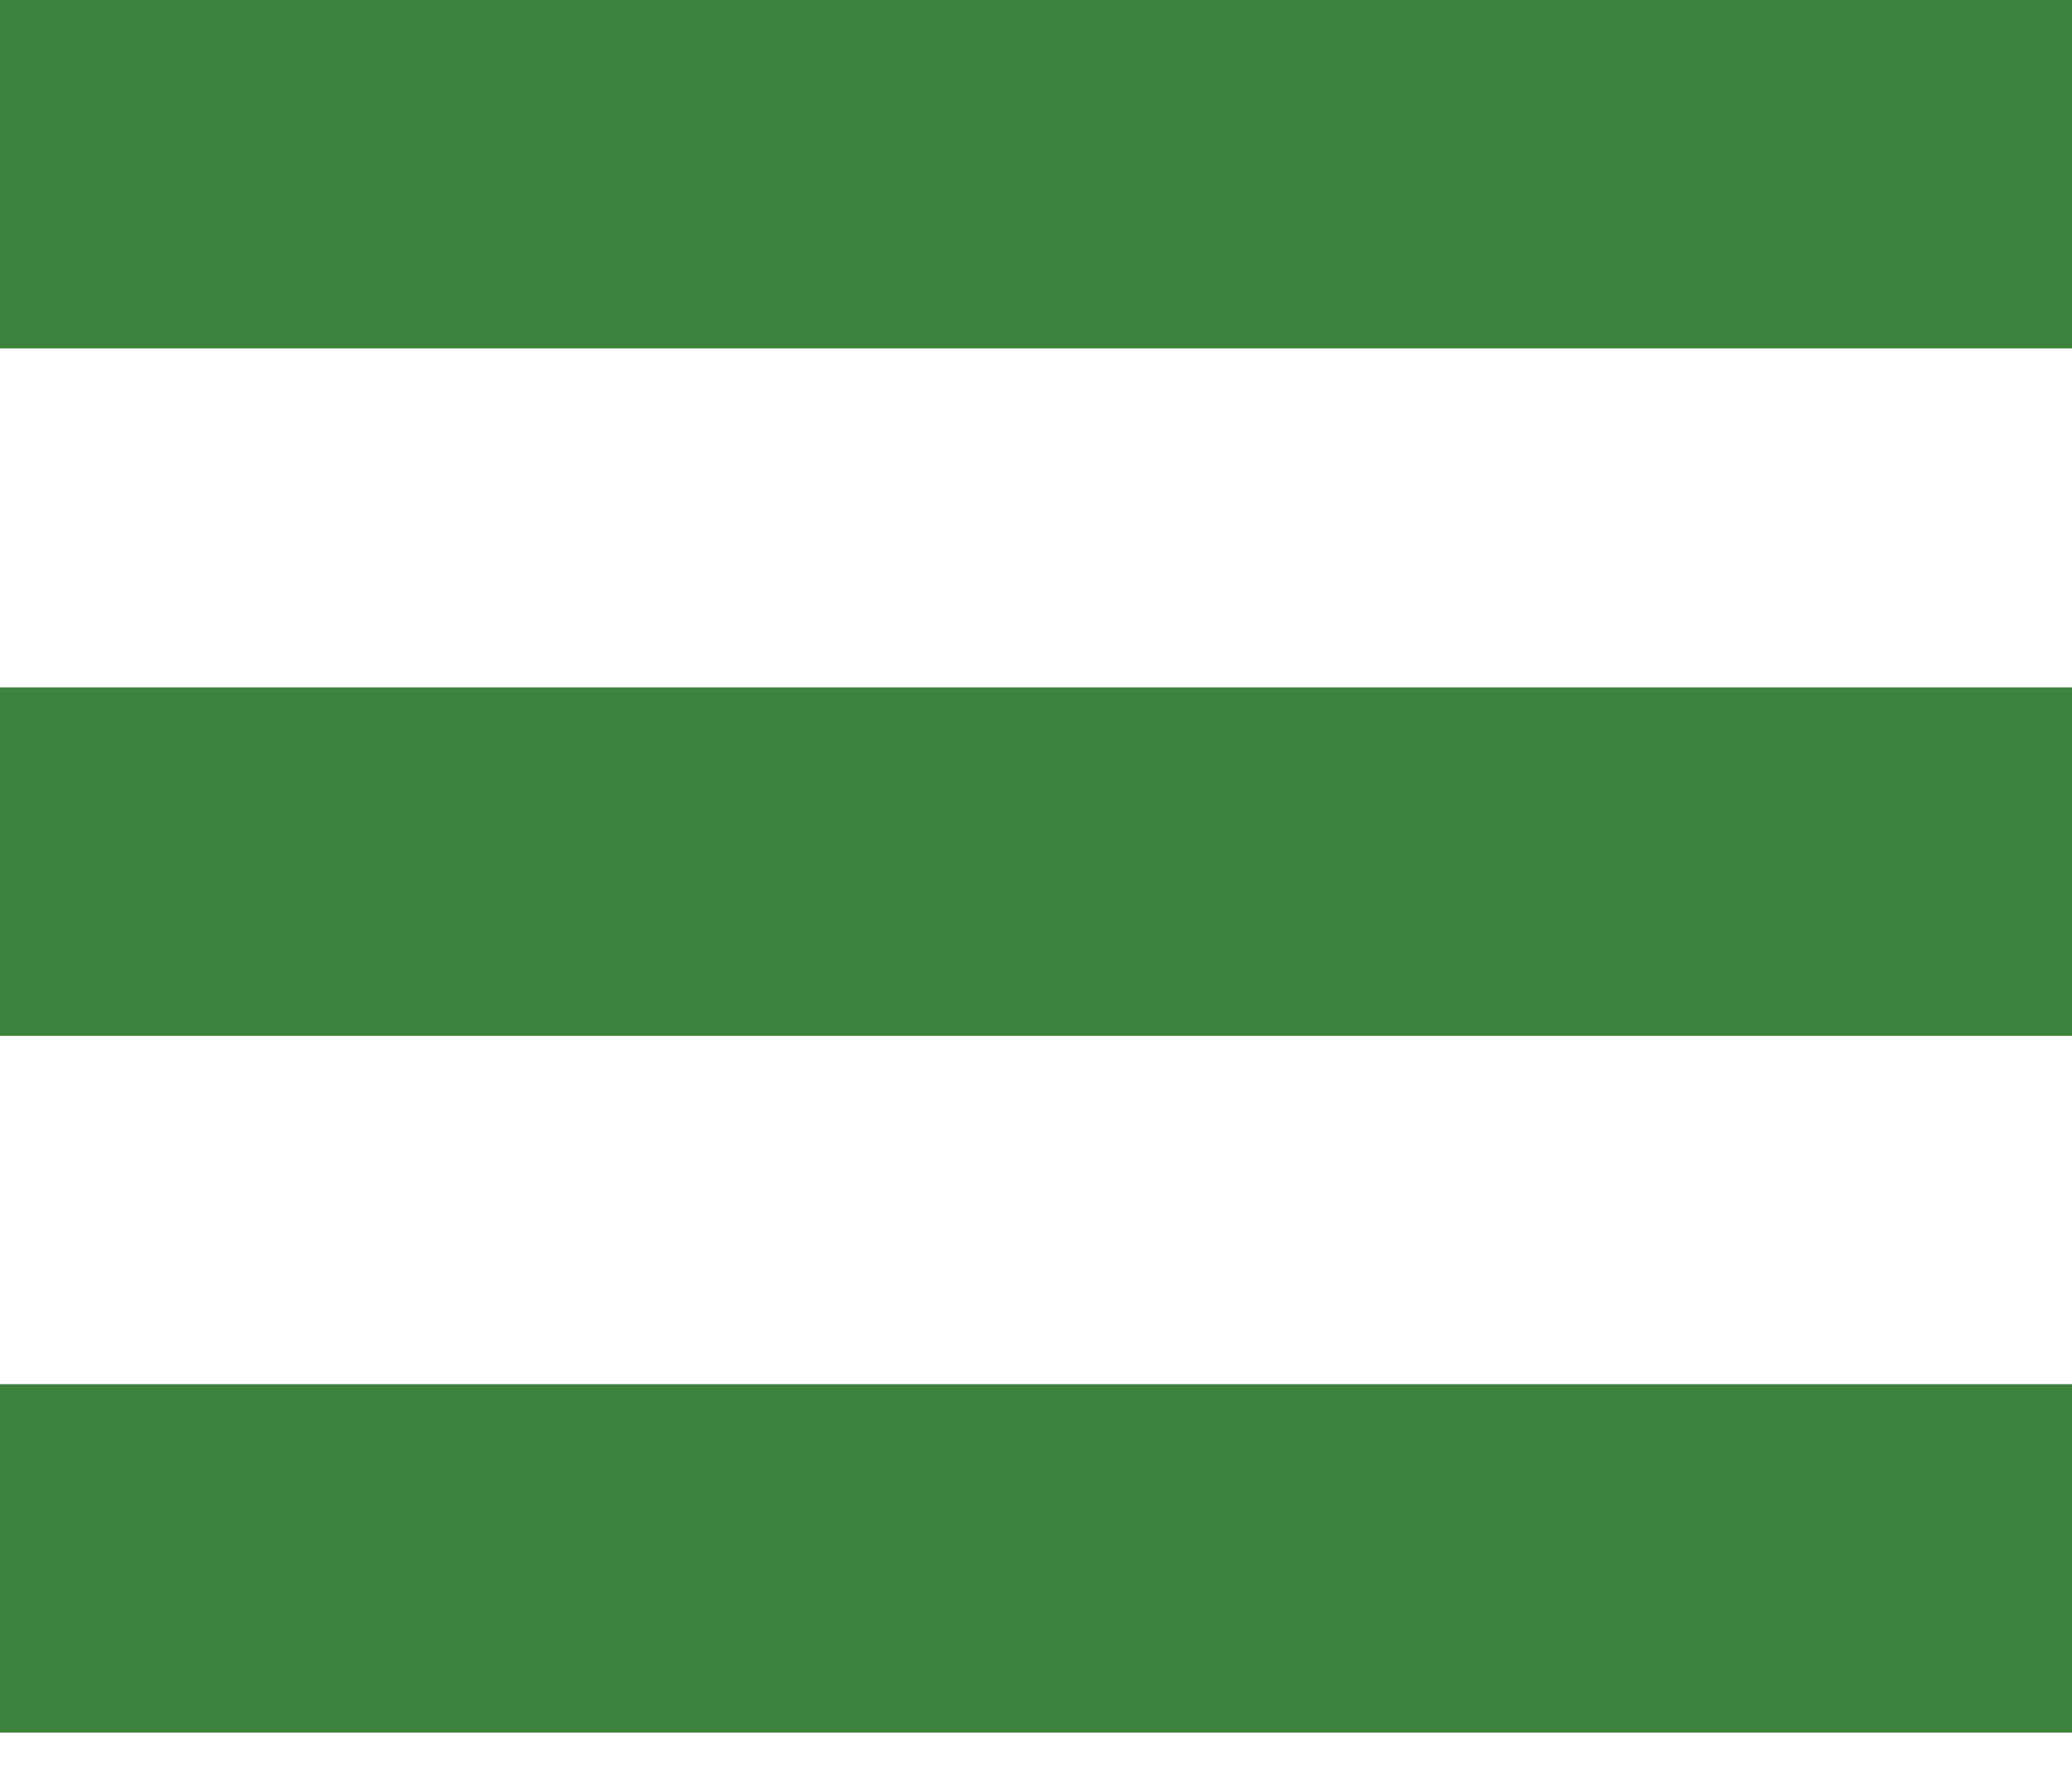
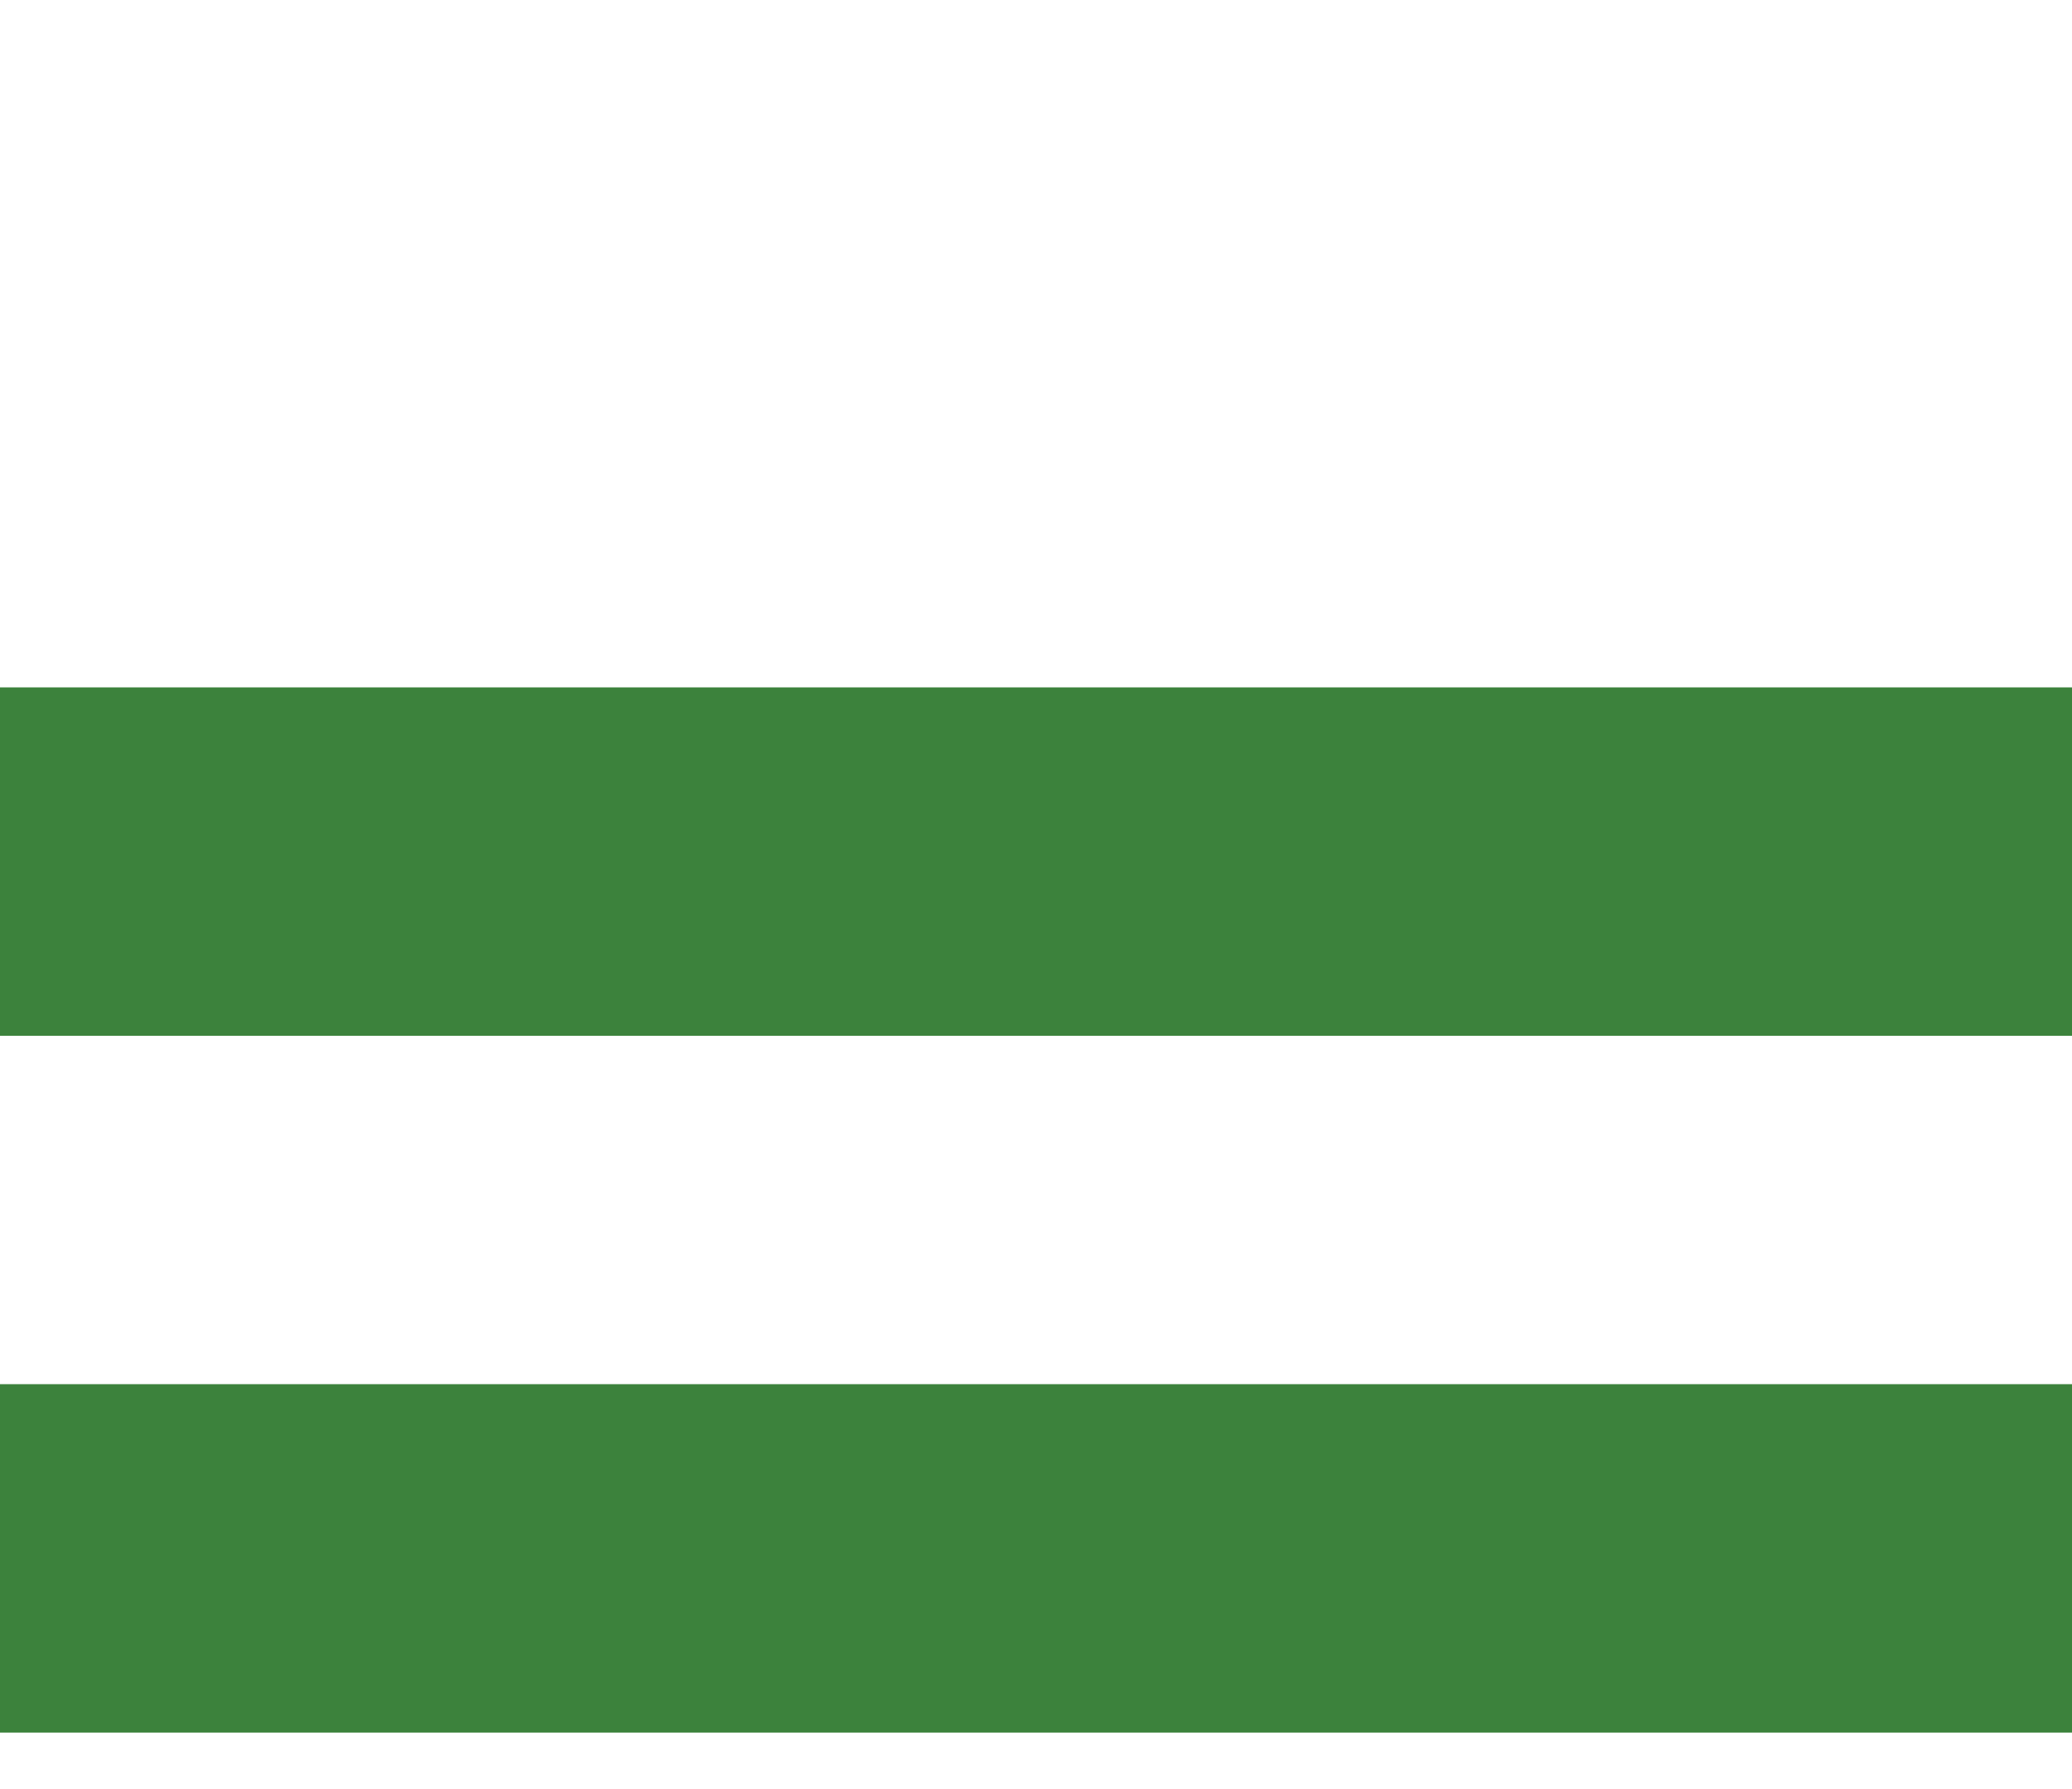
<svg xmlns="http://www.w3.org/2000/svg" version="1.1" id="Layer_1" x="0px" y="0px" viewBox="0 0 22 19" style="enable-background:new 0 0 22 19;" xml:space="preserve">
  <style type="text/css">
	.st0{fill:#3C823C;}
</style>
-   <rect y="0" class="st0" width="22" height="3.7" />
  <rect y="7.3" class="st0" width="22" height="3.7" />
  <rect y="14.7" class="st0" width="22" height="3.7" />
</svg>